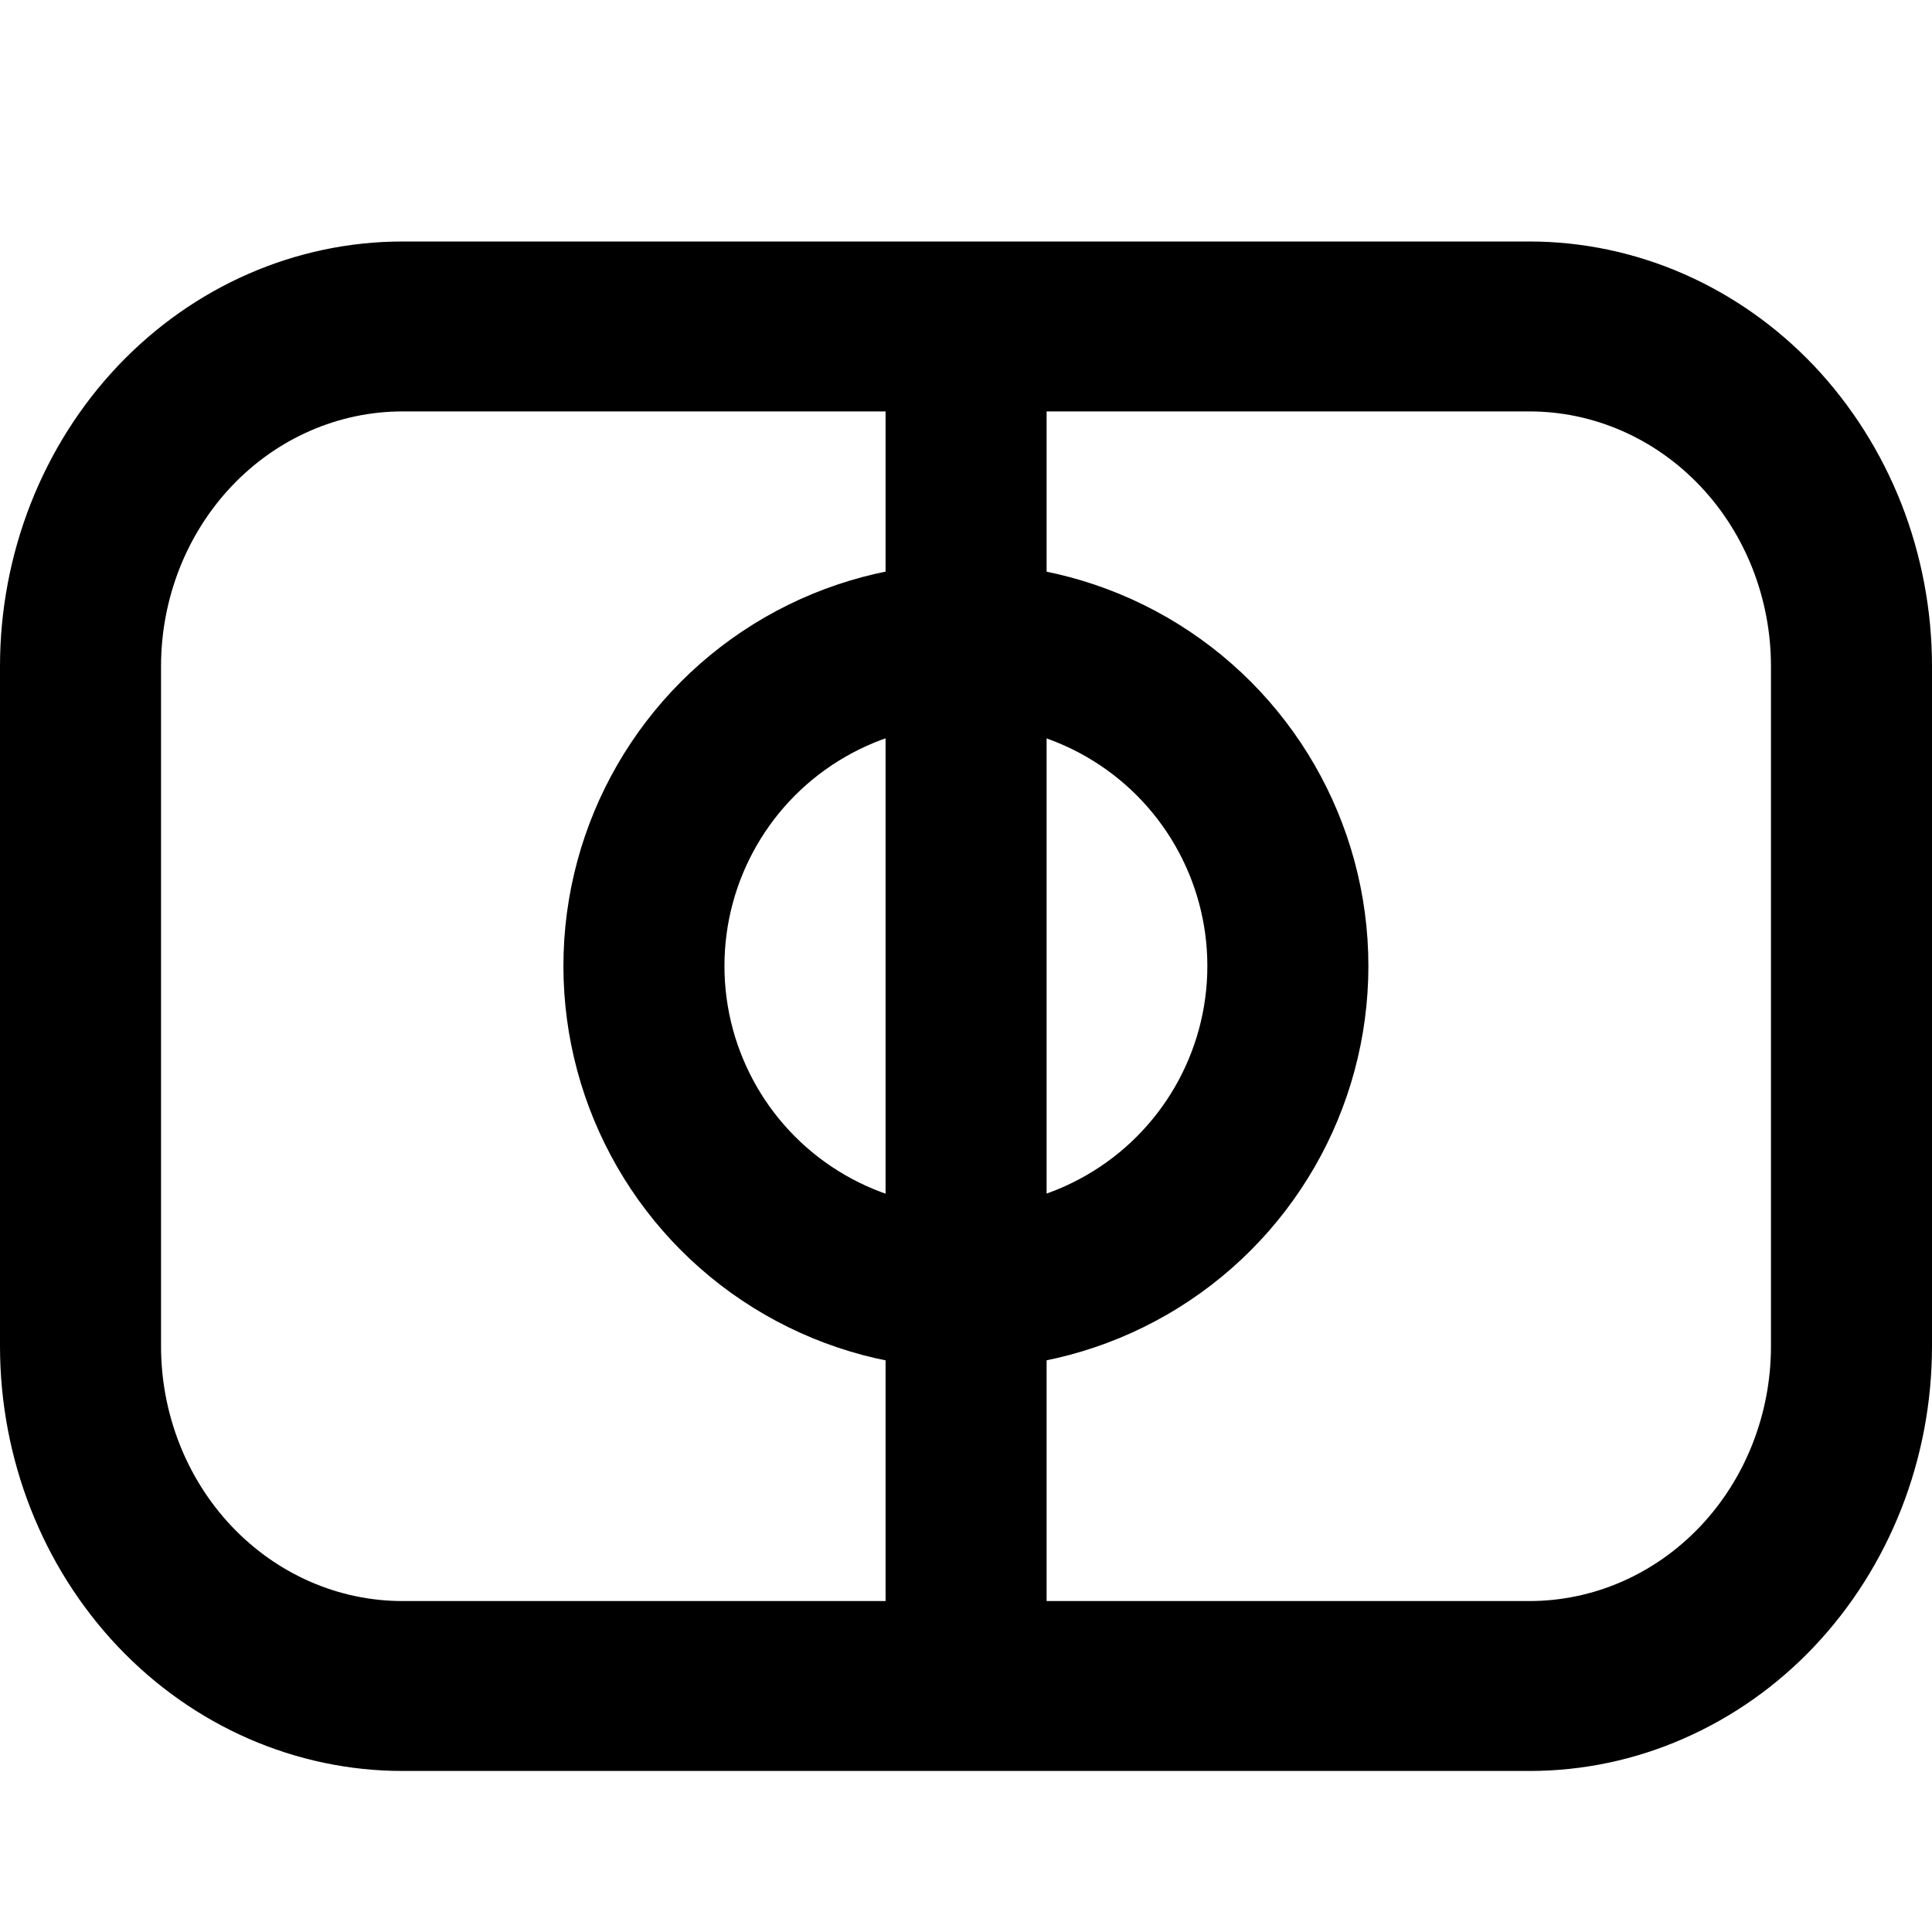
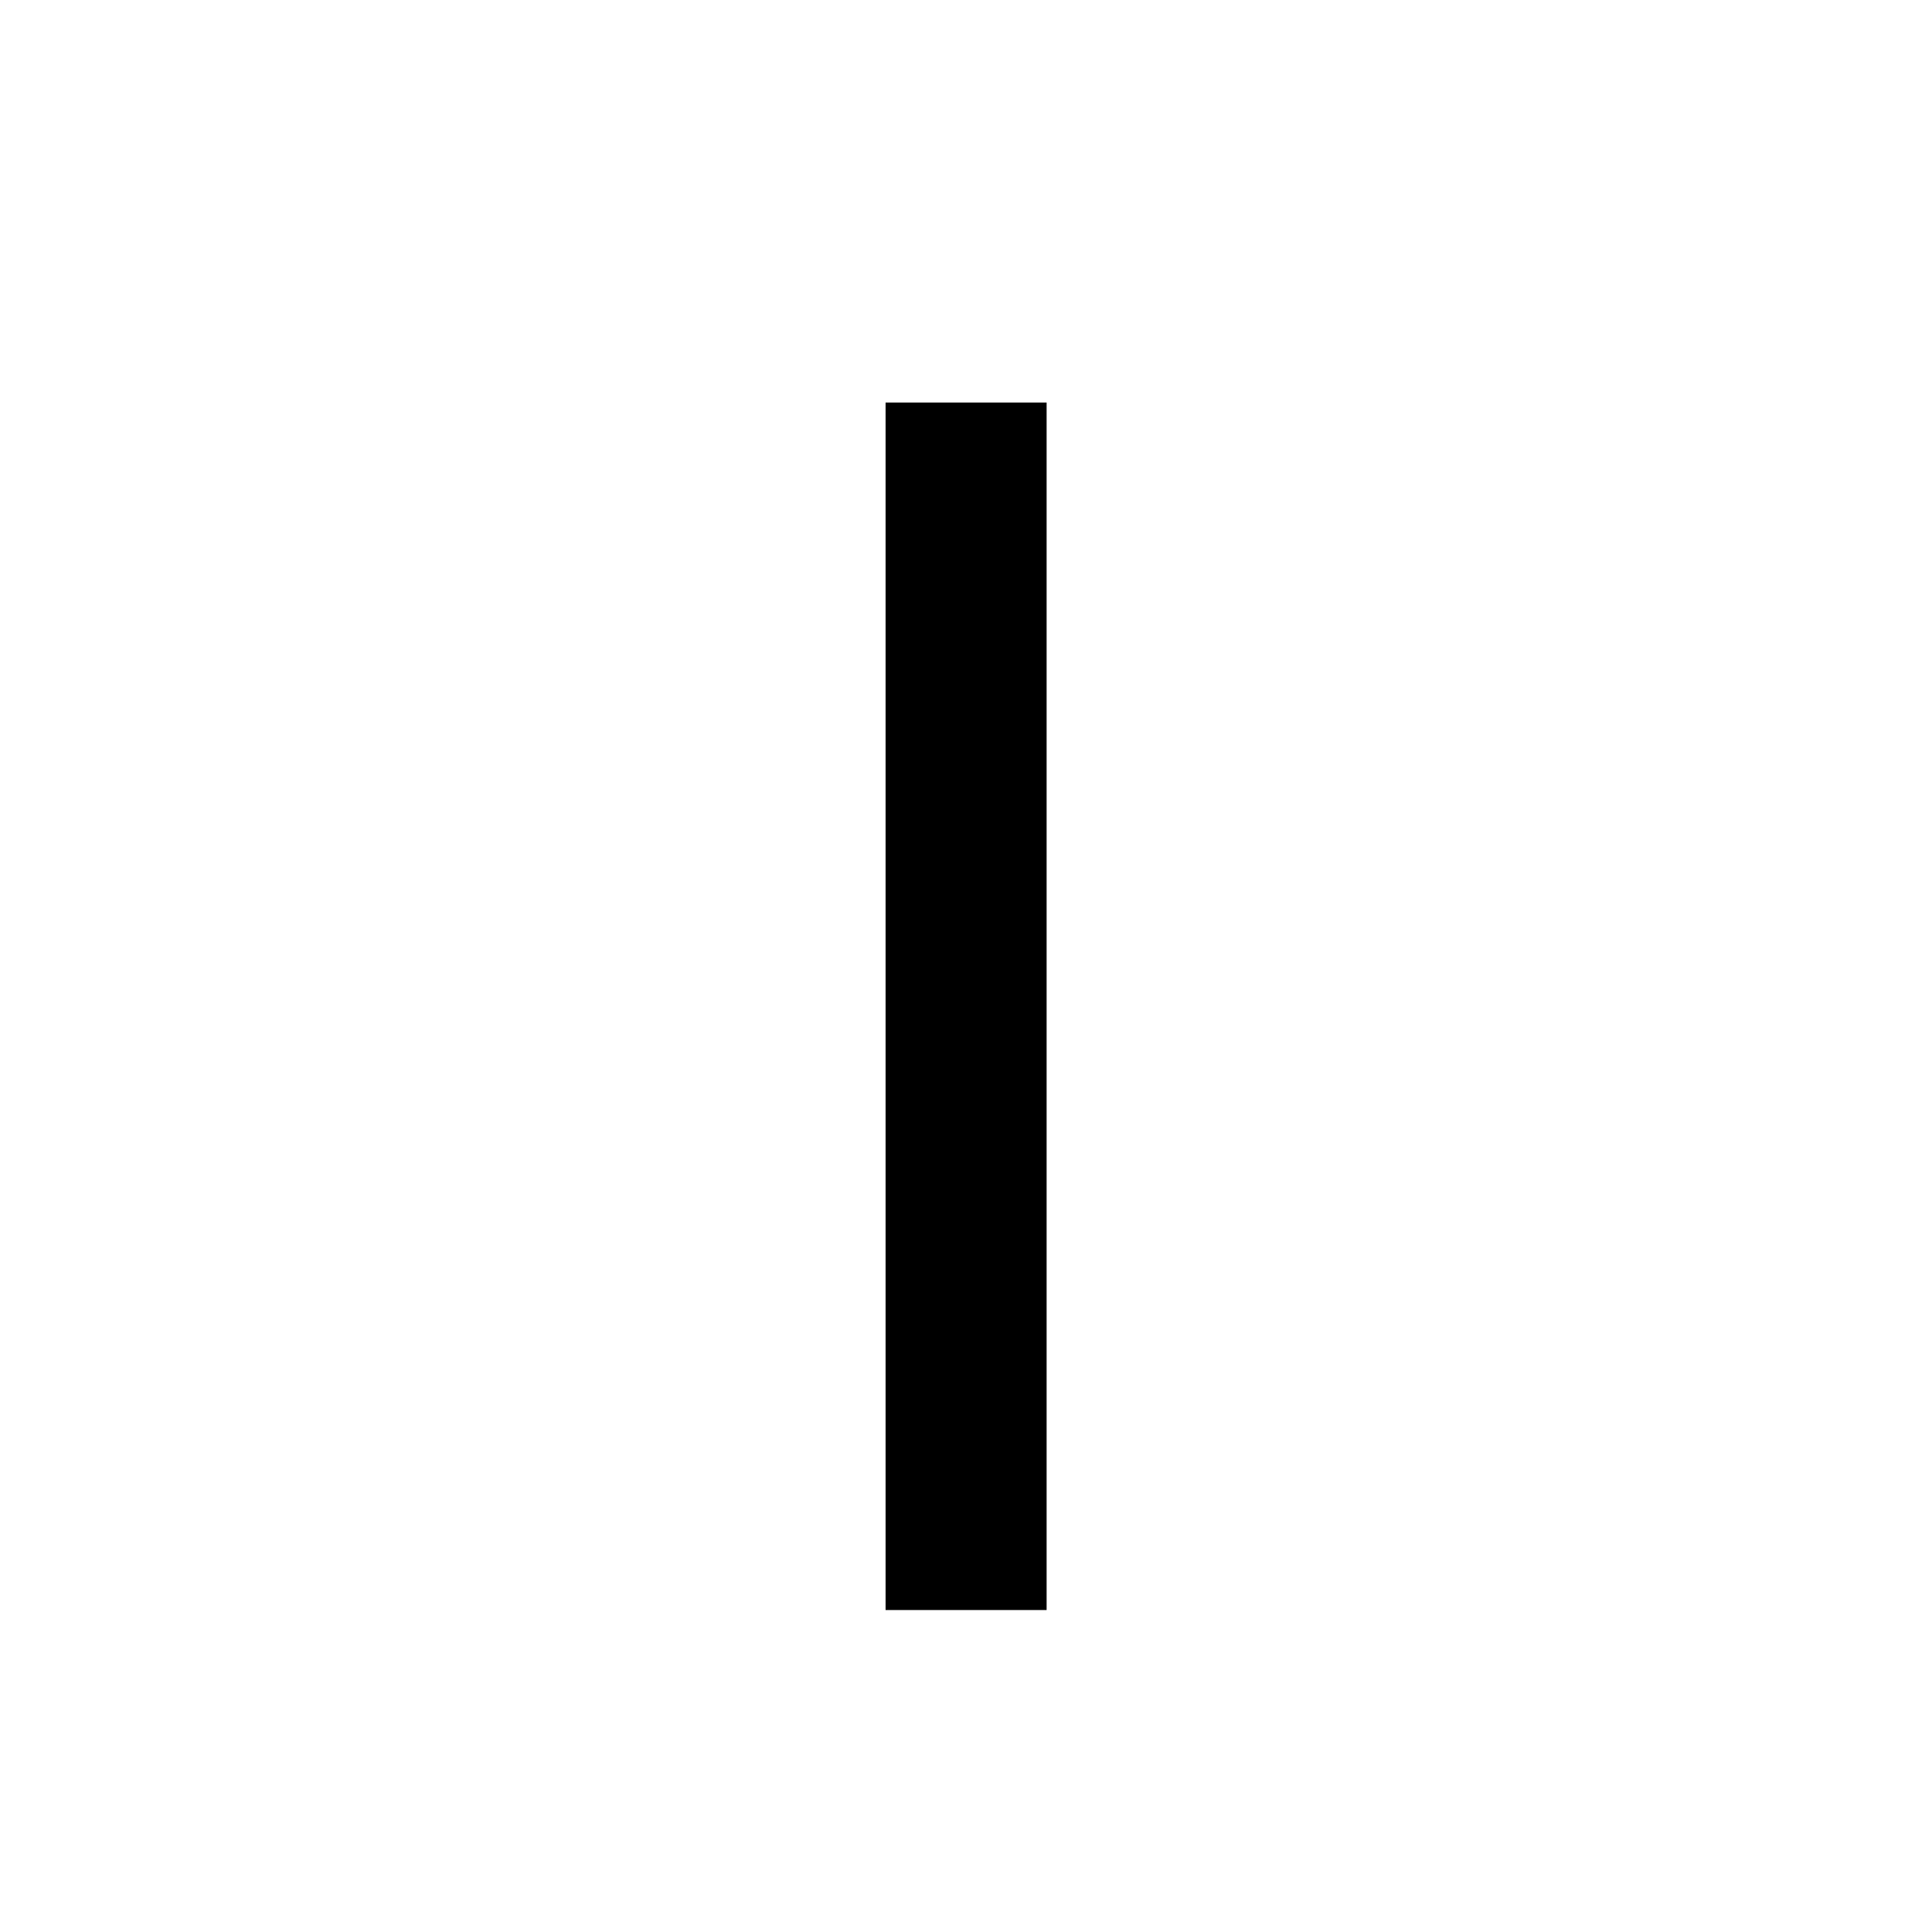
<svg xmlns="http://www.w3.org/2000/svg" width="20" height="20" viewBox="0 0 20 20" fill="none">
  <g clip-path="url(#clip0_1_288)">
-     <path d="M15.833 2.5H4.167C3.062 2.5 2.002 2.963 1.22 3.788C0.439 4.613 0 5.732 0 6.898L0 13.935C0 15.102 0.439 16.22 1.22 17.045C2.002 17.87 3.062 18.333 4.167 18.333H15.833C16.381 18.333 16.922 18.22 17.428 17.998C17.933 17.777 18.393 17.454 18.78 17.045C19.166 16.637 19.473 16.152 19.683 15.618C19.892 15.085 20 14.513 20 13.935V6.898C20 6.321 19.892 5.749 19.683 5.215C19.473 4.681 19.166 4.197 18.78 3.788C18.393 3.38 17.933 3.056 17.428 2.835C16.922 2.614 16.381 2.5 15.833 2.5ZM18.333 13.935C18.333 14.635 18.07 15.306 17.601 15.801C17.132 16.296 16.496 16.574 15.833 16.574H4.167C3.504 16.574 2.868 16.296 2.399 15.801C1.93 15.306 1.667 14.635 1.667 13.935V6.898C1.667 6.198 1.93 5.527 2.399 5.032C2.868 4.537 3.504 4.259 4.167 4.259H15.833C16.496 4.259 17.132 4.537 17.601 5.032C18.07 5.527 18.333 6.198 18.333 6.898V13.935Z" fill="black" />
-     <circle cx="9.999" cy="10" r="3.333" stroke="black" stroke-width="1.667" />
    <line x1="10.001" y1="4.167" x2="10.001" y2="16.667" stroke="black" stroke-width="1.667" />
  </g>
  <defs>
    <clipPath id="clip0_1_288">
      <rect width="20" height="20" fill="white" />
    </clipPath>
  </defs>
</svg>